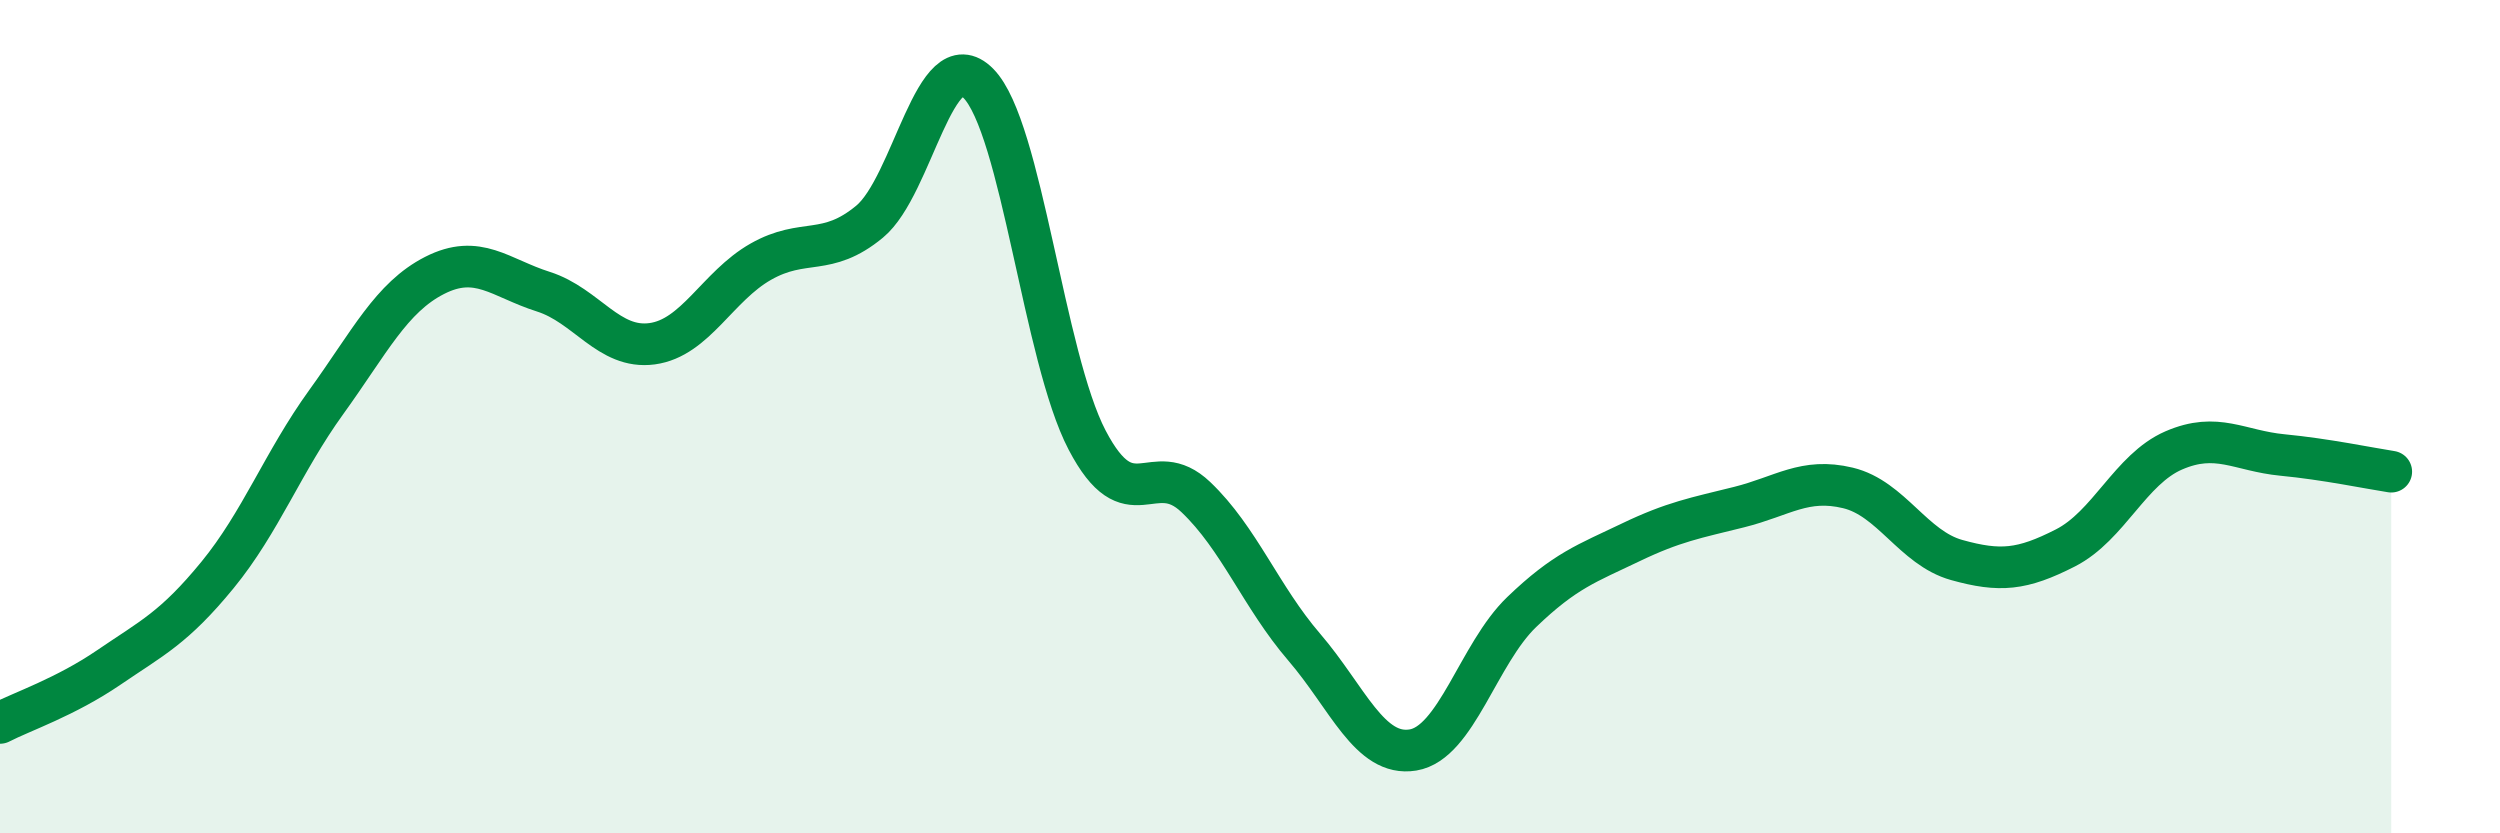
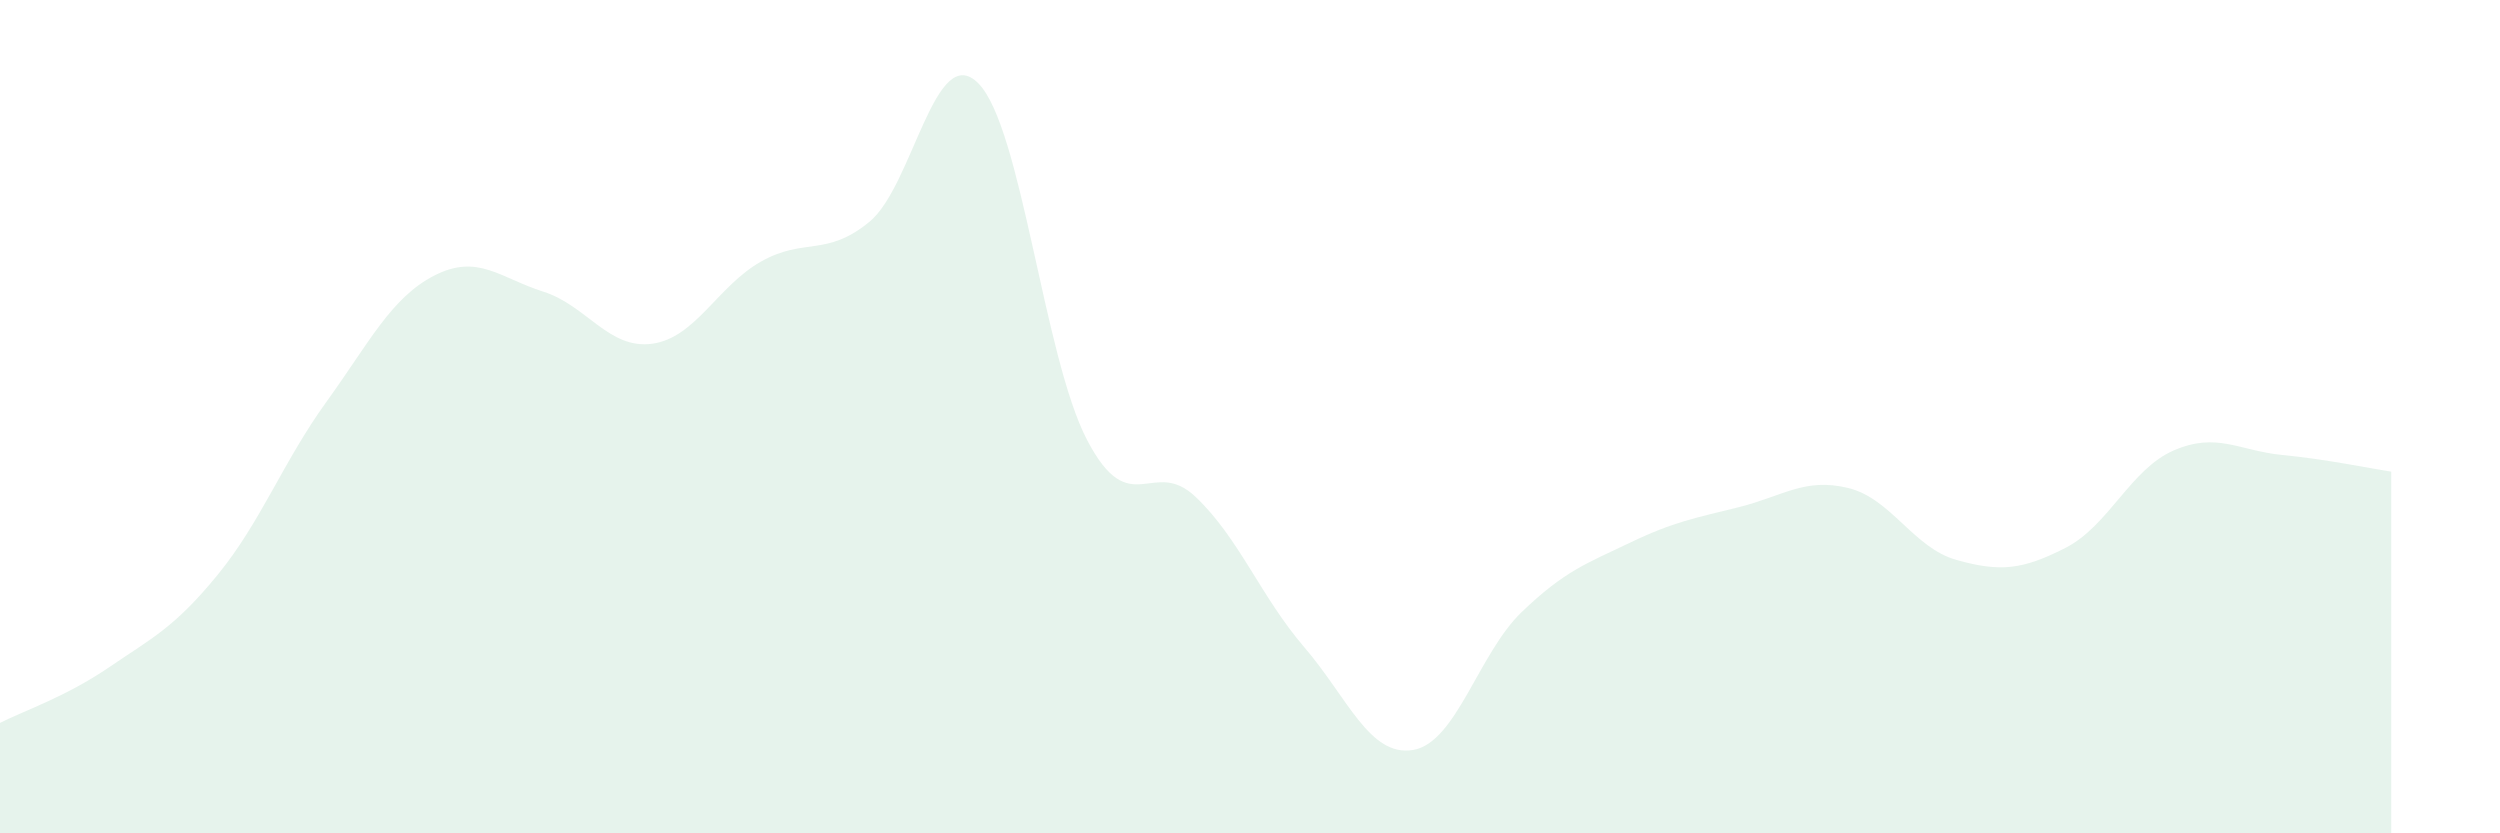
<svg xmlns="http://www.w3.org/2000/svg" width="60" height="20" viewBox="0 0 60 20">
  <path d="M 0,17.35 C 0.52,17.08 1.57,16.73 2.61,16.02 C 3.65,15.31 4.18,15.07 5.22,13.8 C 6.26,12.53 6.79,11.09 7.83,9.65 C 8.87,8.21 9.39,7.14 10.43,6.61 C 11.47,6.08 12,6.67 13.04,7 C 14.08,7.33 14.61,8.39 15.65,8.25 C 16.69,8.11 17.22,6.87 18.26,6.28 C 19.3,5.69 19.83,6.18 20.87,5.32 C 21.91,4.46 22.44,0.95 23.48,2 C 24.52,3.05 25.05,8.57 26.09,10.56 C 27.13,12.55 27.66,10.94 28.7,11.93 C 29.74,12.92 30.26,14.32 31.3,15.53 C 32.34,16.74 32.87,18.17 33.91,18 C 34.95,17.83 35.48,15.69 36.52,14.69 C 37.56,13.69 38.09,13.52 39.13,13.02 C 40.17,12.52 40.7,12.43 41.74,12.17 C 42.78,11.91 43.31,11.46 44.35,11.71 C 45.39,11.96 45.92,13.15 46.96,13.44 C 48,13.73 48.53,13.68 49.57,13.15 C 50.61,12.62 51.13,11.26 52.17,10.81 C 53.21,10.36 53.74,10.82 54.78,10.92 C 55.82,11.02 56.87,11.24 57.39,11.32L57.39 20L0 20Z" fill="#008740" opacity="0.1" stroke-linecap="round" stroke-linejoin="round" />
-   <path d="M 0,17.35 C 0.52,17.08 1.57,16.73 2.61,16.02 C 3.65,15.31 4.18,15.07 5.22,13.8 C 6.26,12.53 6.79,11.09 7.83,9.65 C 8.87,8.21 9.39,7.14 10.43,6.61 C 11.47,6.08 12,6.67 13.04,7 C 14.08,7.33 14.61,8.39 15.65,8.25 C 16.69,8.11 17.22,6.87 18.26,6.28 C 19.3,5.69 19.83,6.18 20.87,5.32 C 21.91,4.46 22.44,0.95 23.48,2 C 24.52,3.05 25.05,8.57 26.09,10.56 C 27.13,12.55 27.66,10.94 28.7,11.93 C 29.74,12.92 30.26,14.32 31.3,15.53 C 32.34,16.74 32.87,18.17 33.91,18 C 34.95,17.83 35.48,15.69 36.52,14.69 C 37.56,13.69 38.09,13.52 39.13,13.02 C 40.17,12.52 40.7,12.43 41.74,12.17 C 42.78,11.91 43.31,11.46 44.35,11.71 C 45.39,11.96 45.92,13.15 46.96,13.44 C 48,13.73 48.53,13.68 49.57,13.15 C 50.61,12.62 51.13,11.26 52.17,10.81 C 53.21,10.36 53.74,10.82 54.78,10.92 C 55.82,11.02 56.87,11.24 57.39,11.32" stroke="#008740" stroke-width="1" fill="none" stroke-linecap="round" stroke-linejoin="round" />
</svg>